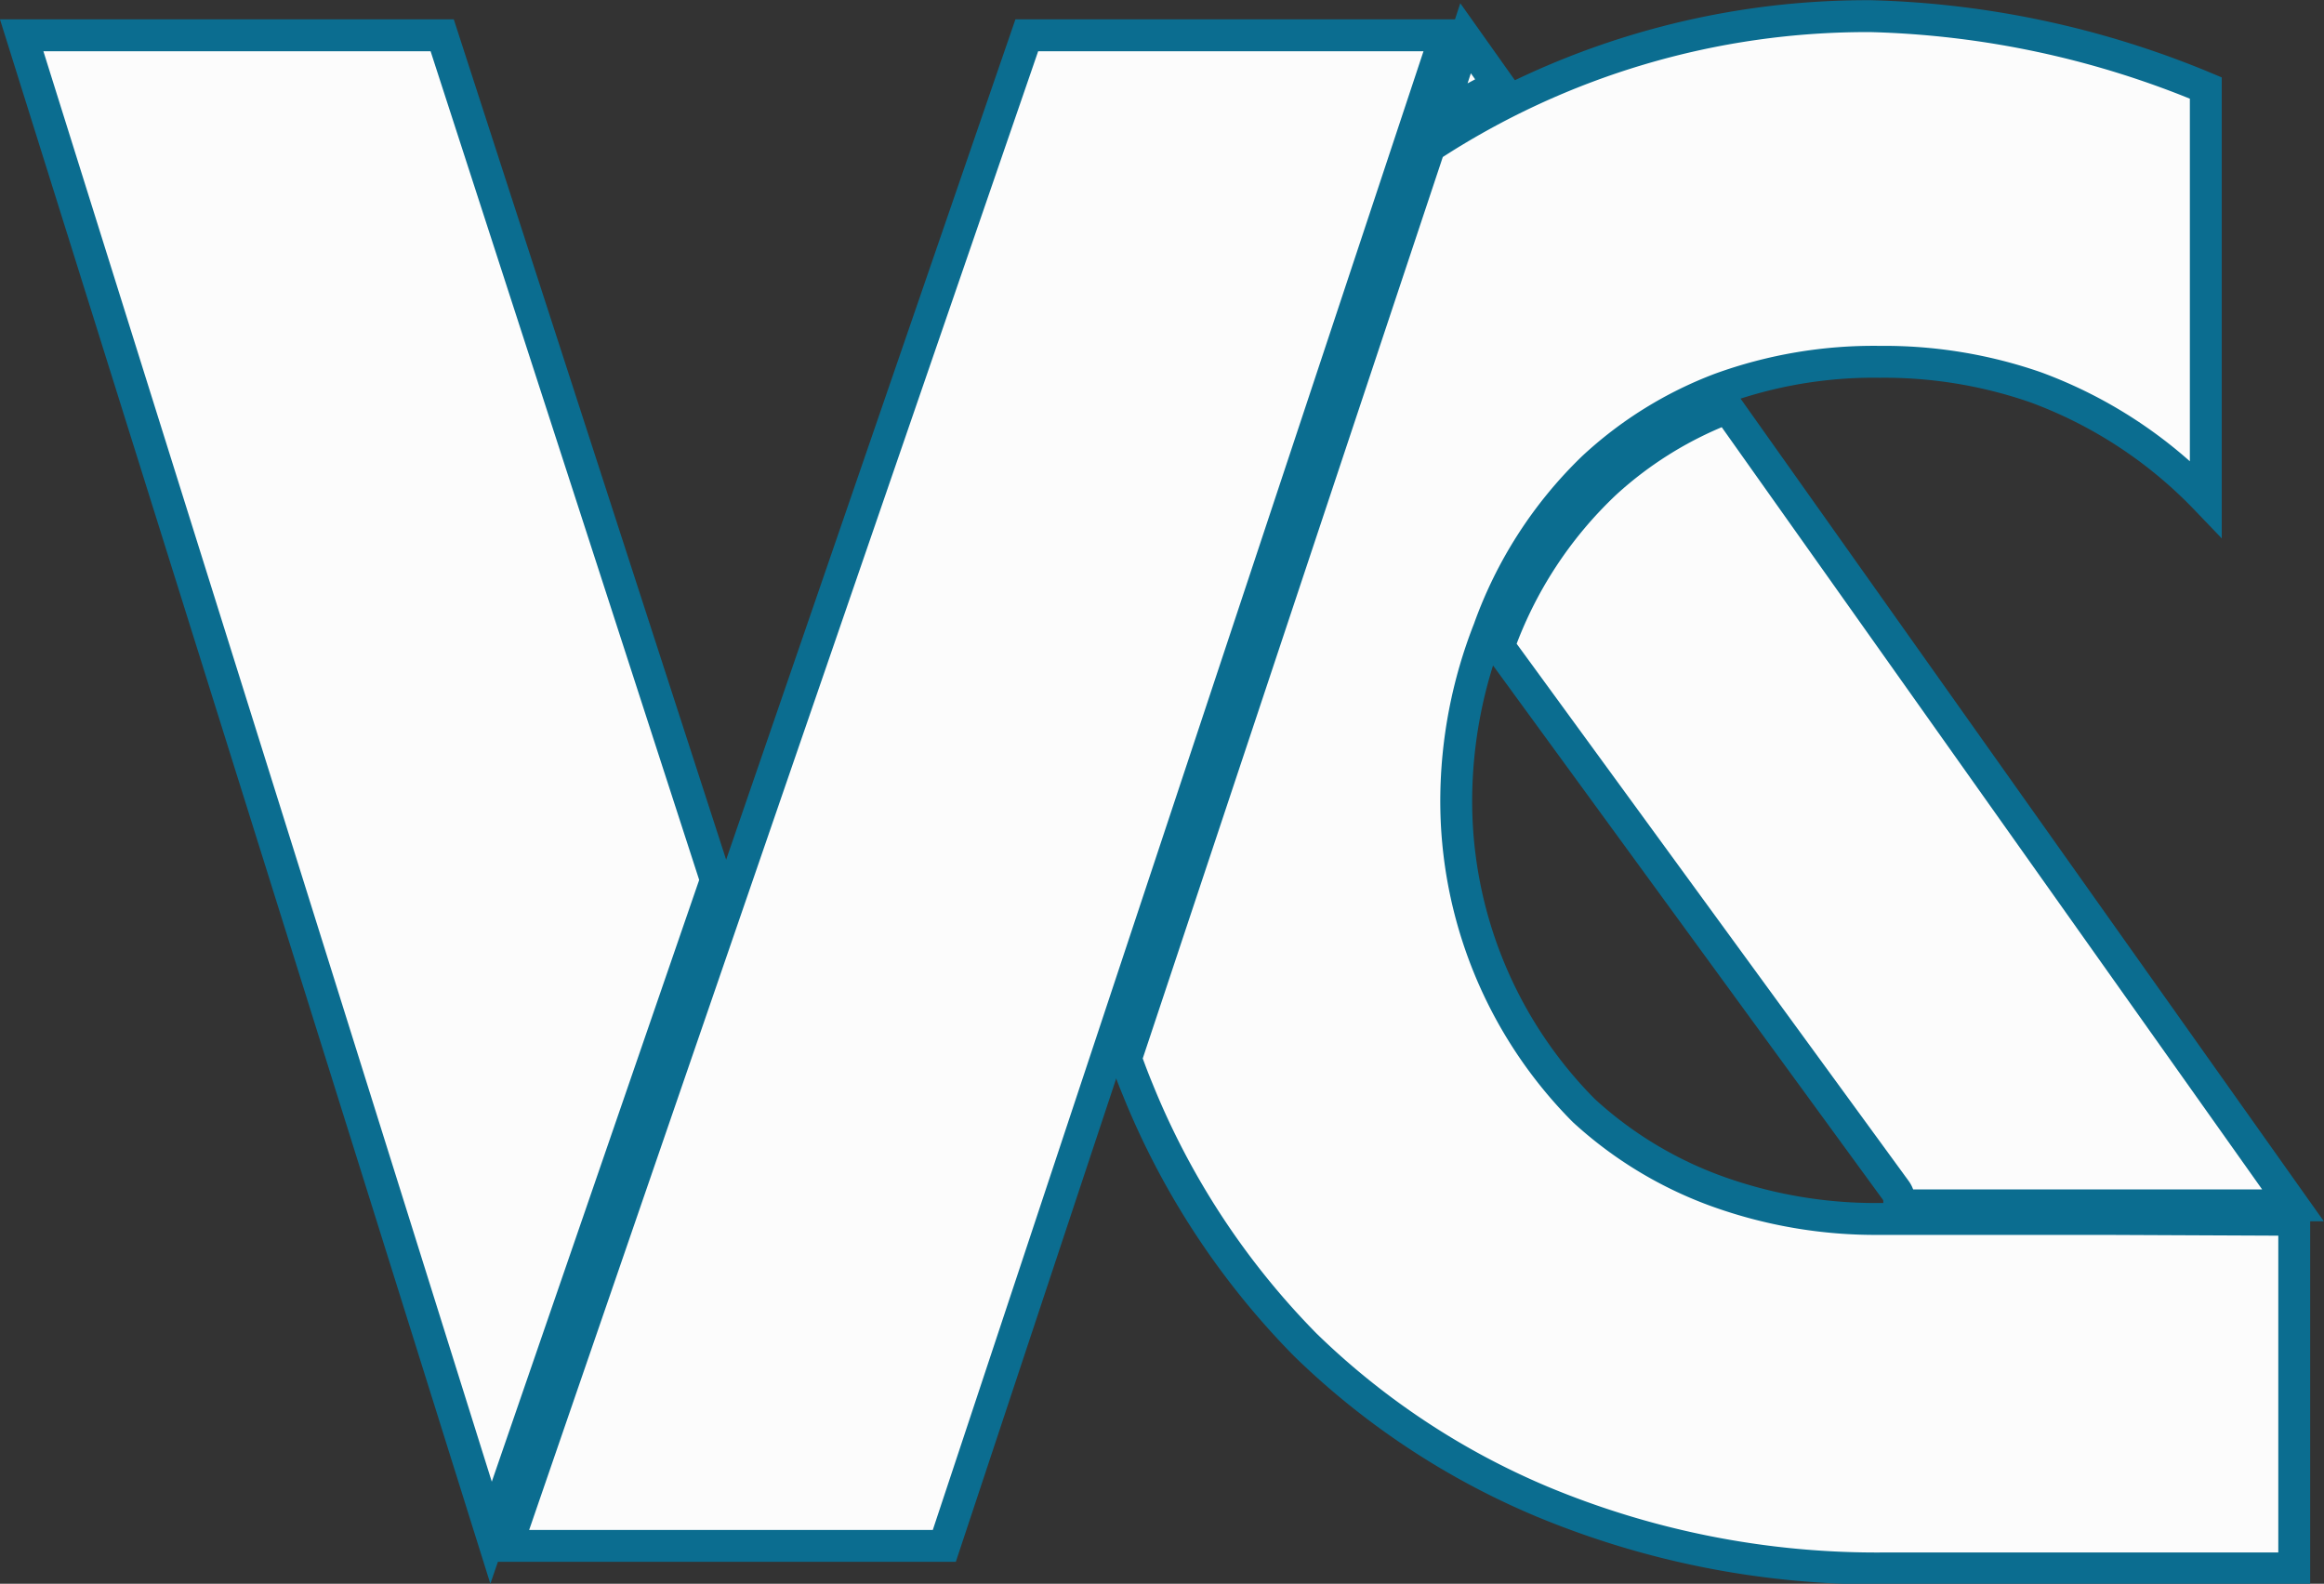
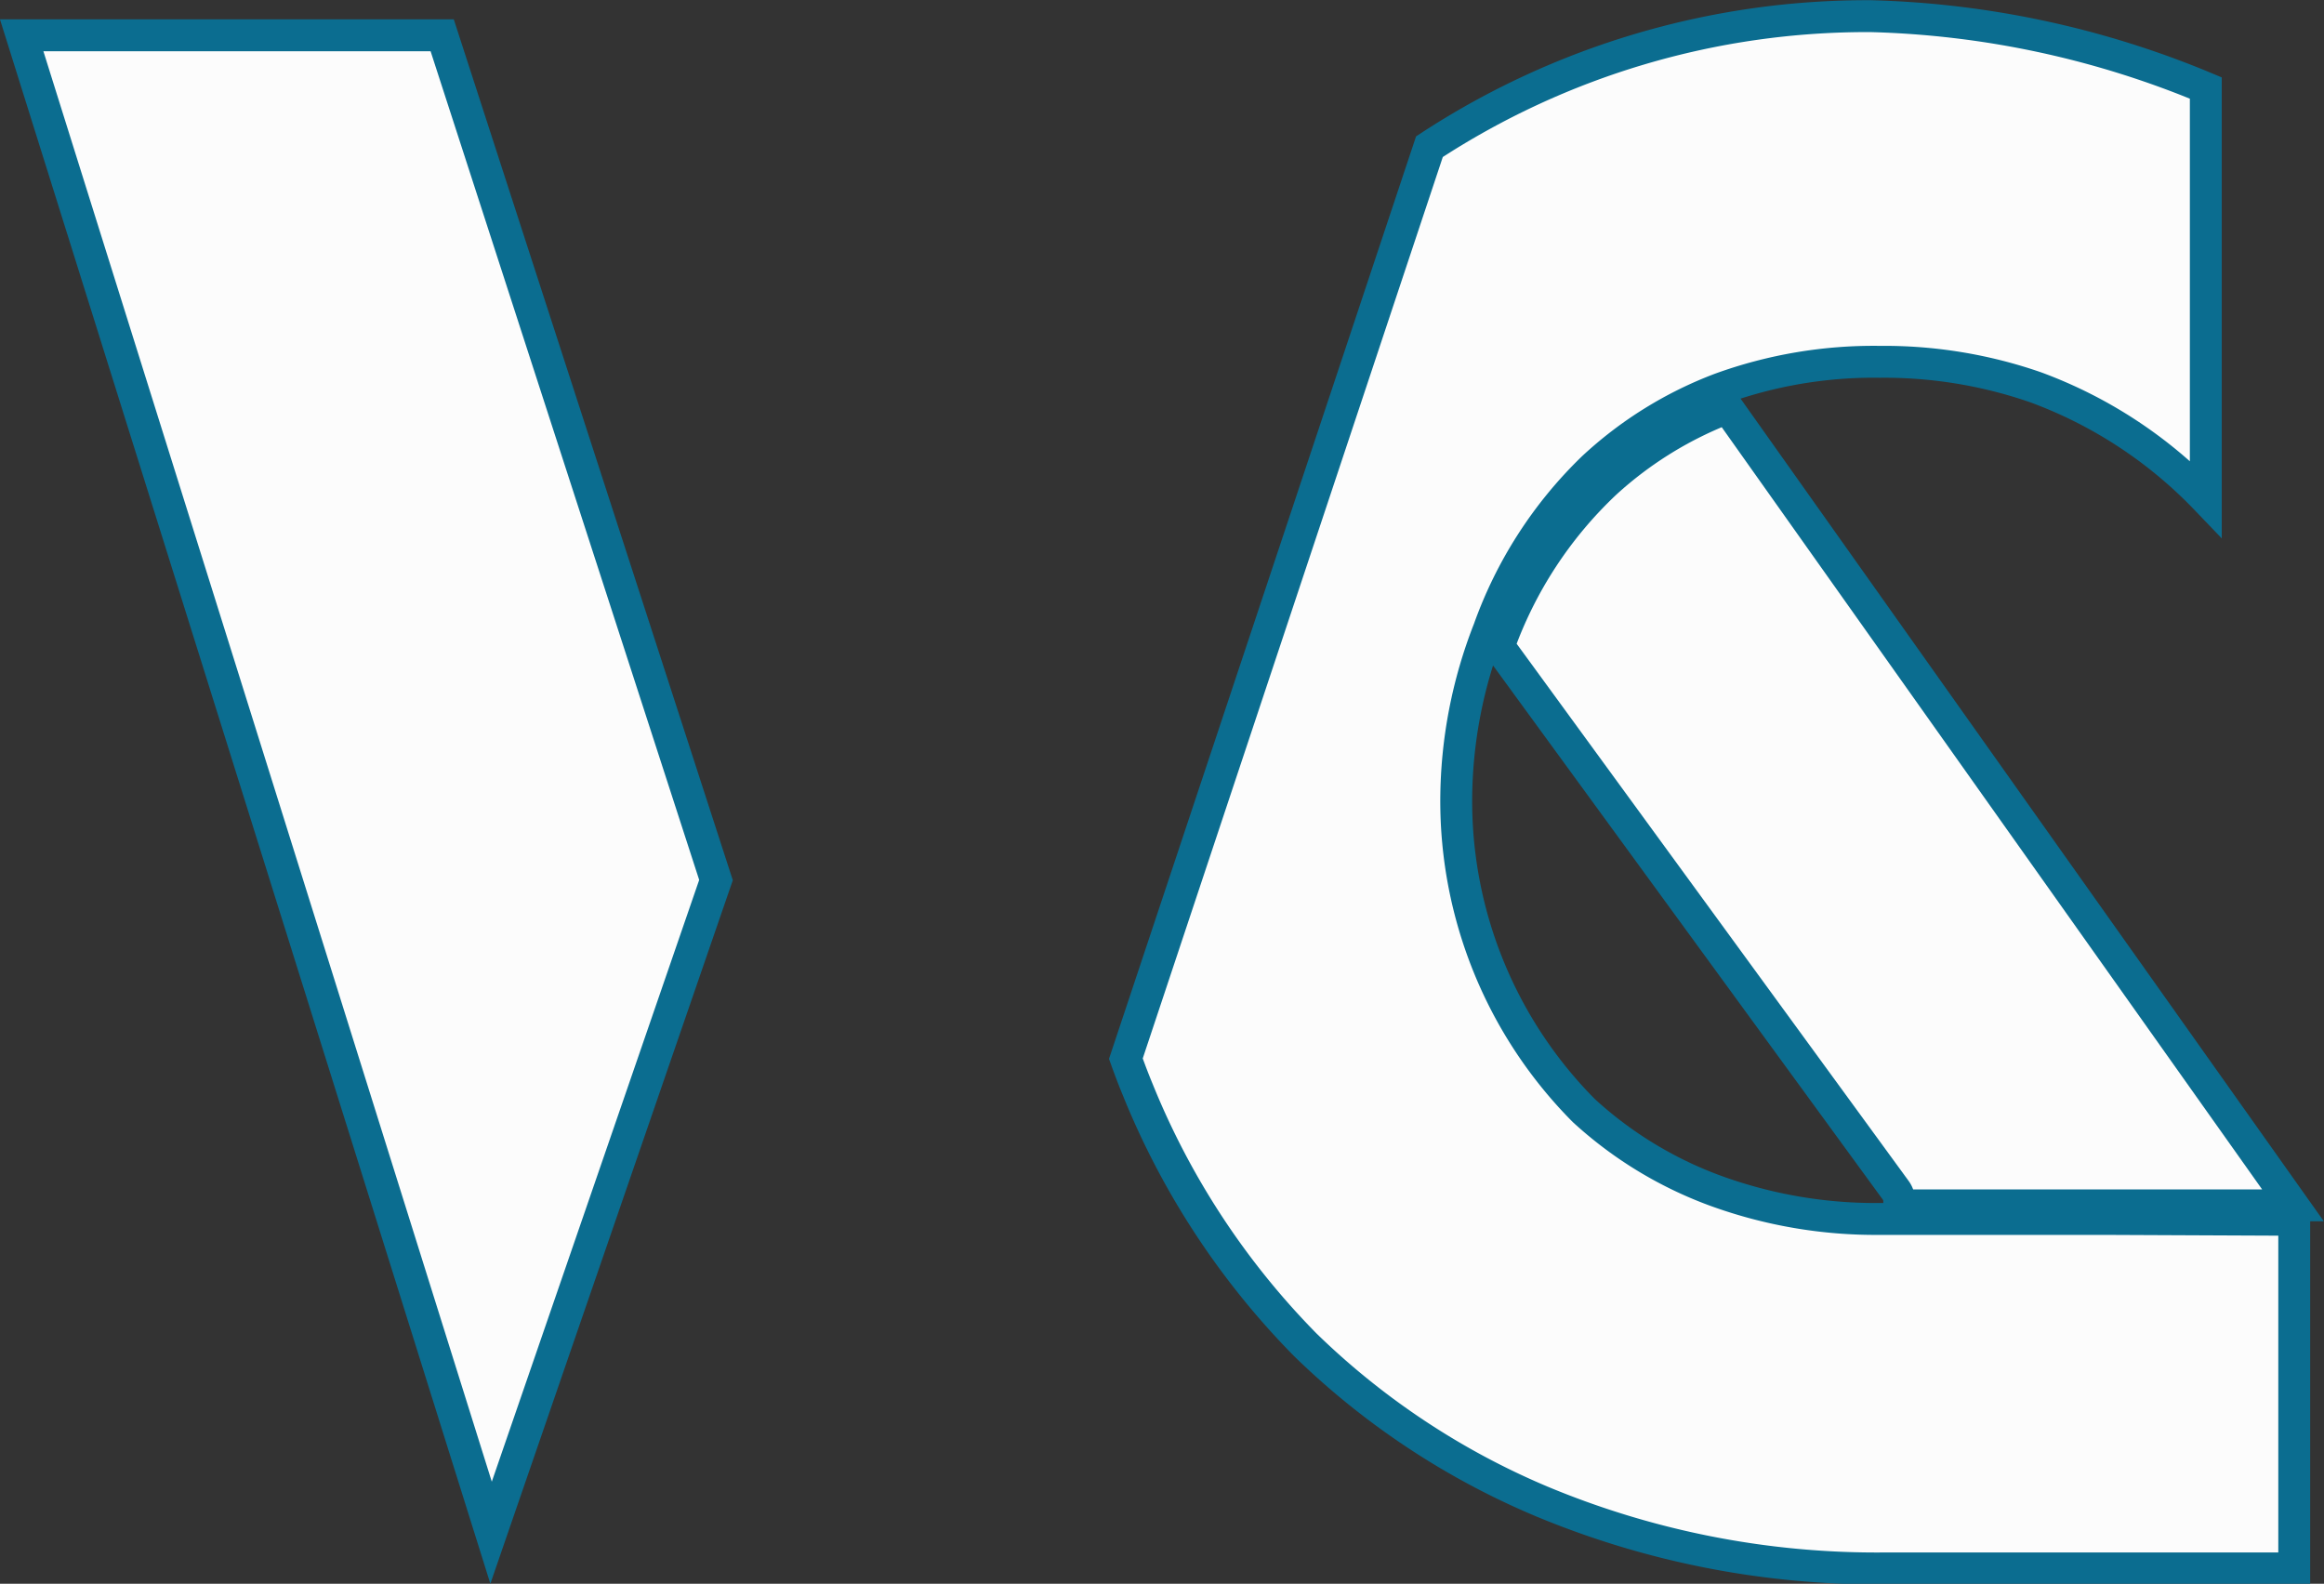
<svg xmlns="http://www.w3.org/2000/svg" viewBox="0 0 54.66 37.25">
  <rect x="0" y="0" width="54.66" height="37.25" fill="#333333" stroke="none" />
  <defs>
    <style>.a{fill:#fcfcfc;stroke:#0b6d90;stroke-miterlimit:10;stroke-width:0.75px;}</style>
  </defs>
  <path class="a" d="M49.48,28.67H44.22A11,11,0,0,1,40.33,28a9.33,9.33,0,0,1-3.08-1.88,10.33,10.33,0,0,1-3-7.32,11.07,11.07,0,0,1,.77-4A9.91,9.91,0,0,1,37.47,11h0a9.15,9.15,0,0,1,3-1.86,10.56,10.56,0,0,1,3.74-.63,10.87,10.87,0,0,1,3.67.6,10.63,10.63,0,0,1,4,2.62V2.07A21.88,21.88,0,0,0,44,.38,18.79,18.79,0,0,0,33.62,3.45L26.48,24.9c.09.25.18.49.28.73a18.33,18.33,0,0,0,3.94,6,17.92,17.92,0,0,0,5.55,3.68,20.46,20.46,0,0,0,8,1.58h9.71v-8.2Z" />
-   <path class="a" d="M34,.83,22.21,36.36l-10.29,0L24.15.83Z" />
  <path class="a" d="M44.68,28.35h9.25L40.63,9.59a9,9,0,0,0-2.87,1.77,9.8,9.8,0,0,0-2.51,3.84L44.59,28a.43.43,0,0,1,.08.24v.14" />
  <polygon class="a" points="10.4 0.83 16.84 20.7 11.55 36.05 0.51 0.83 10.4 0.83" />
-   <path class="a" d="M35.25,2c-.48.25-1,.51-1.4.79L34.47.9Z" />
</svg>